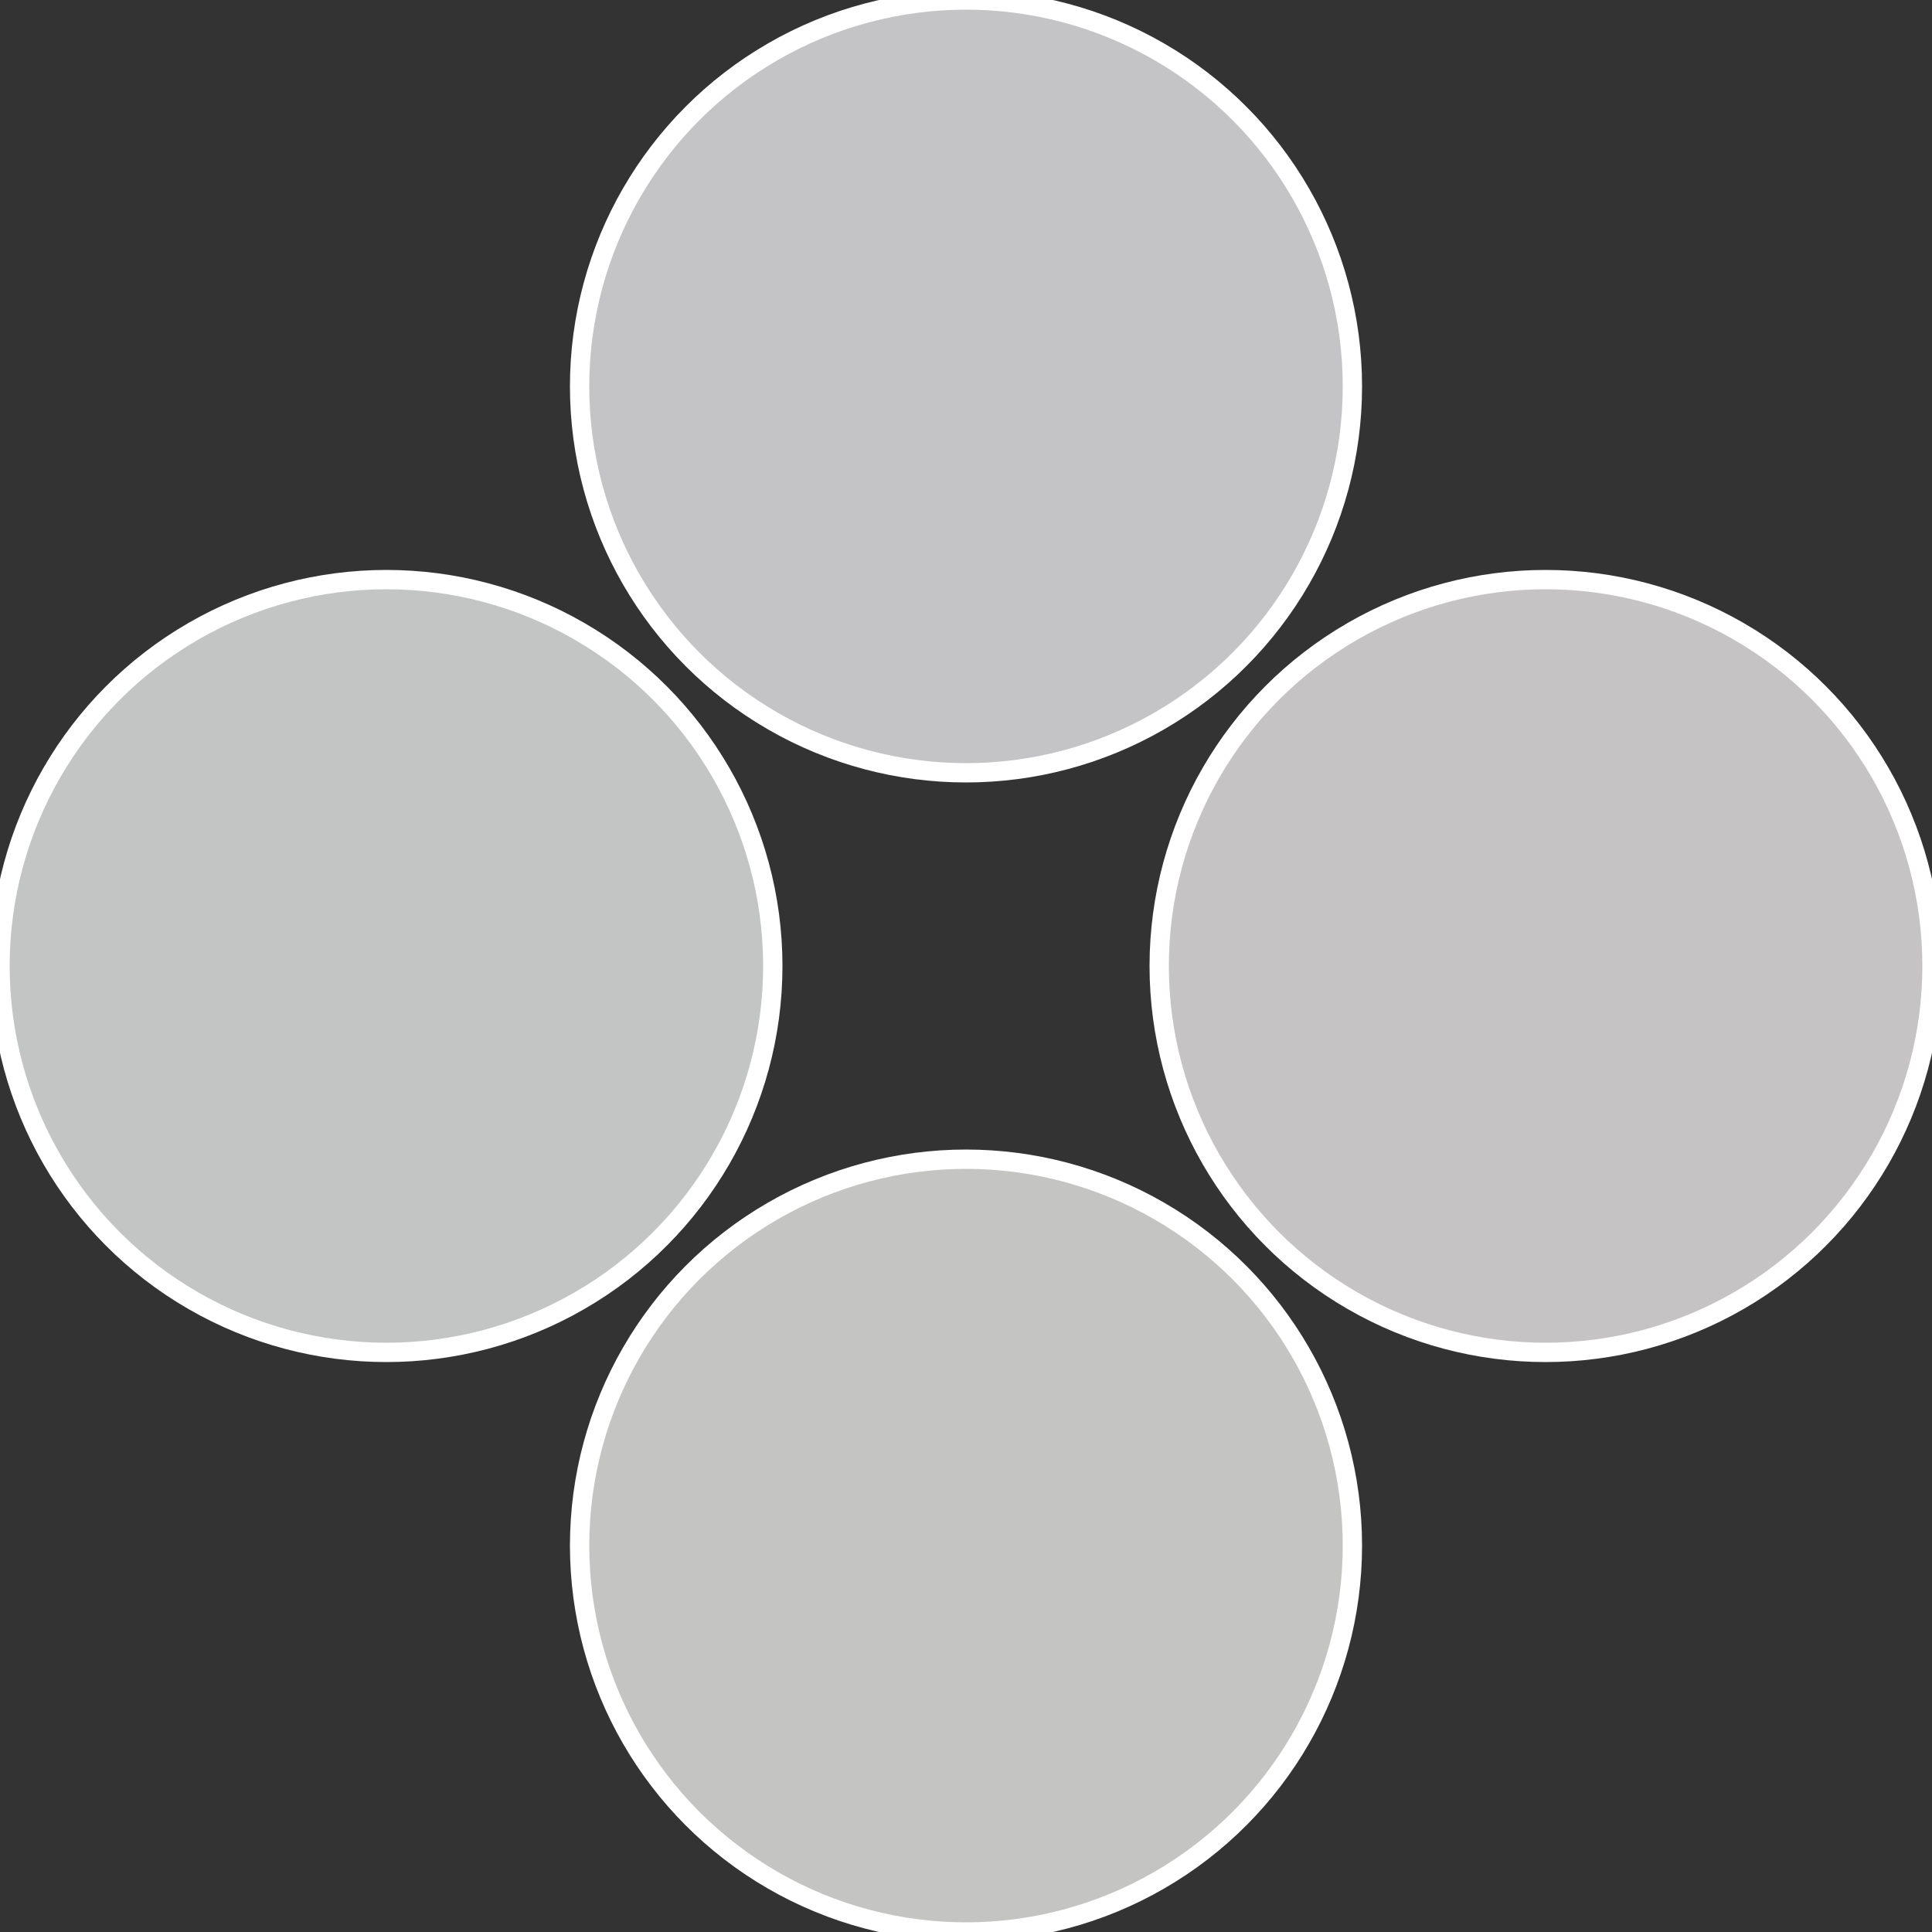
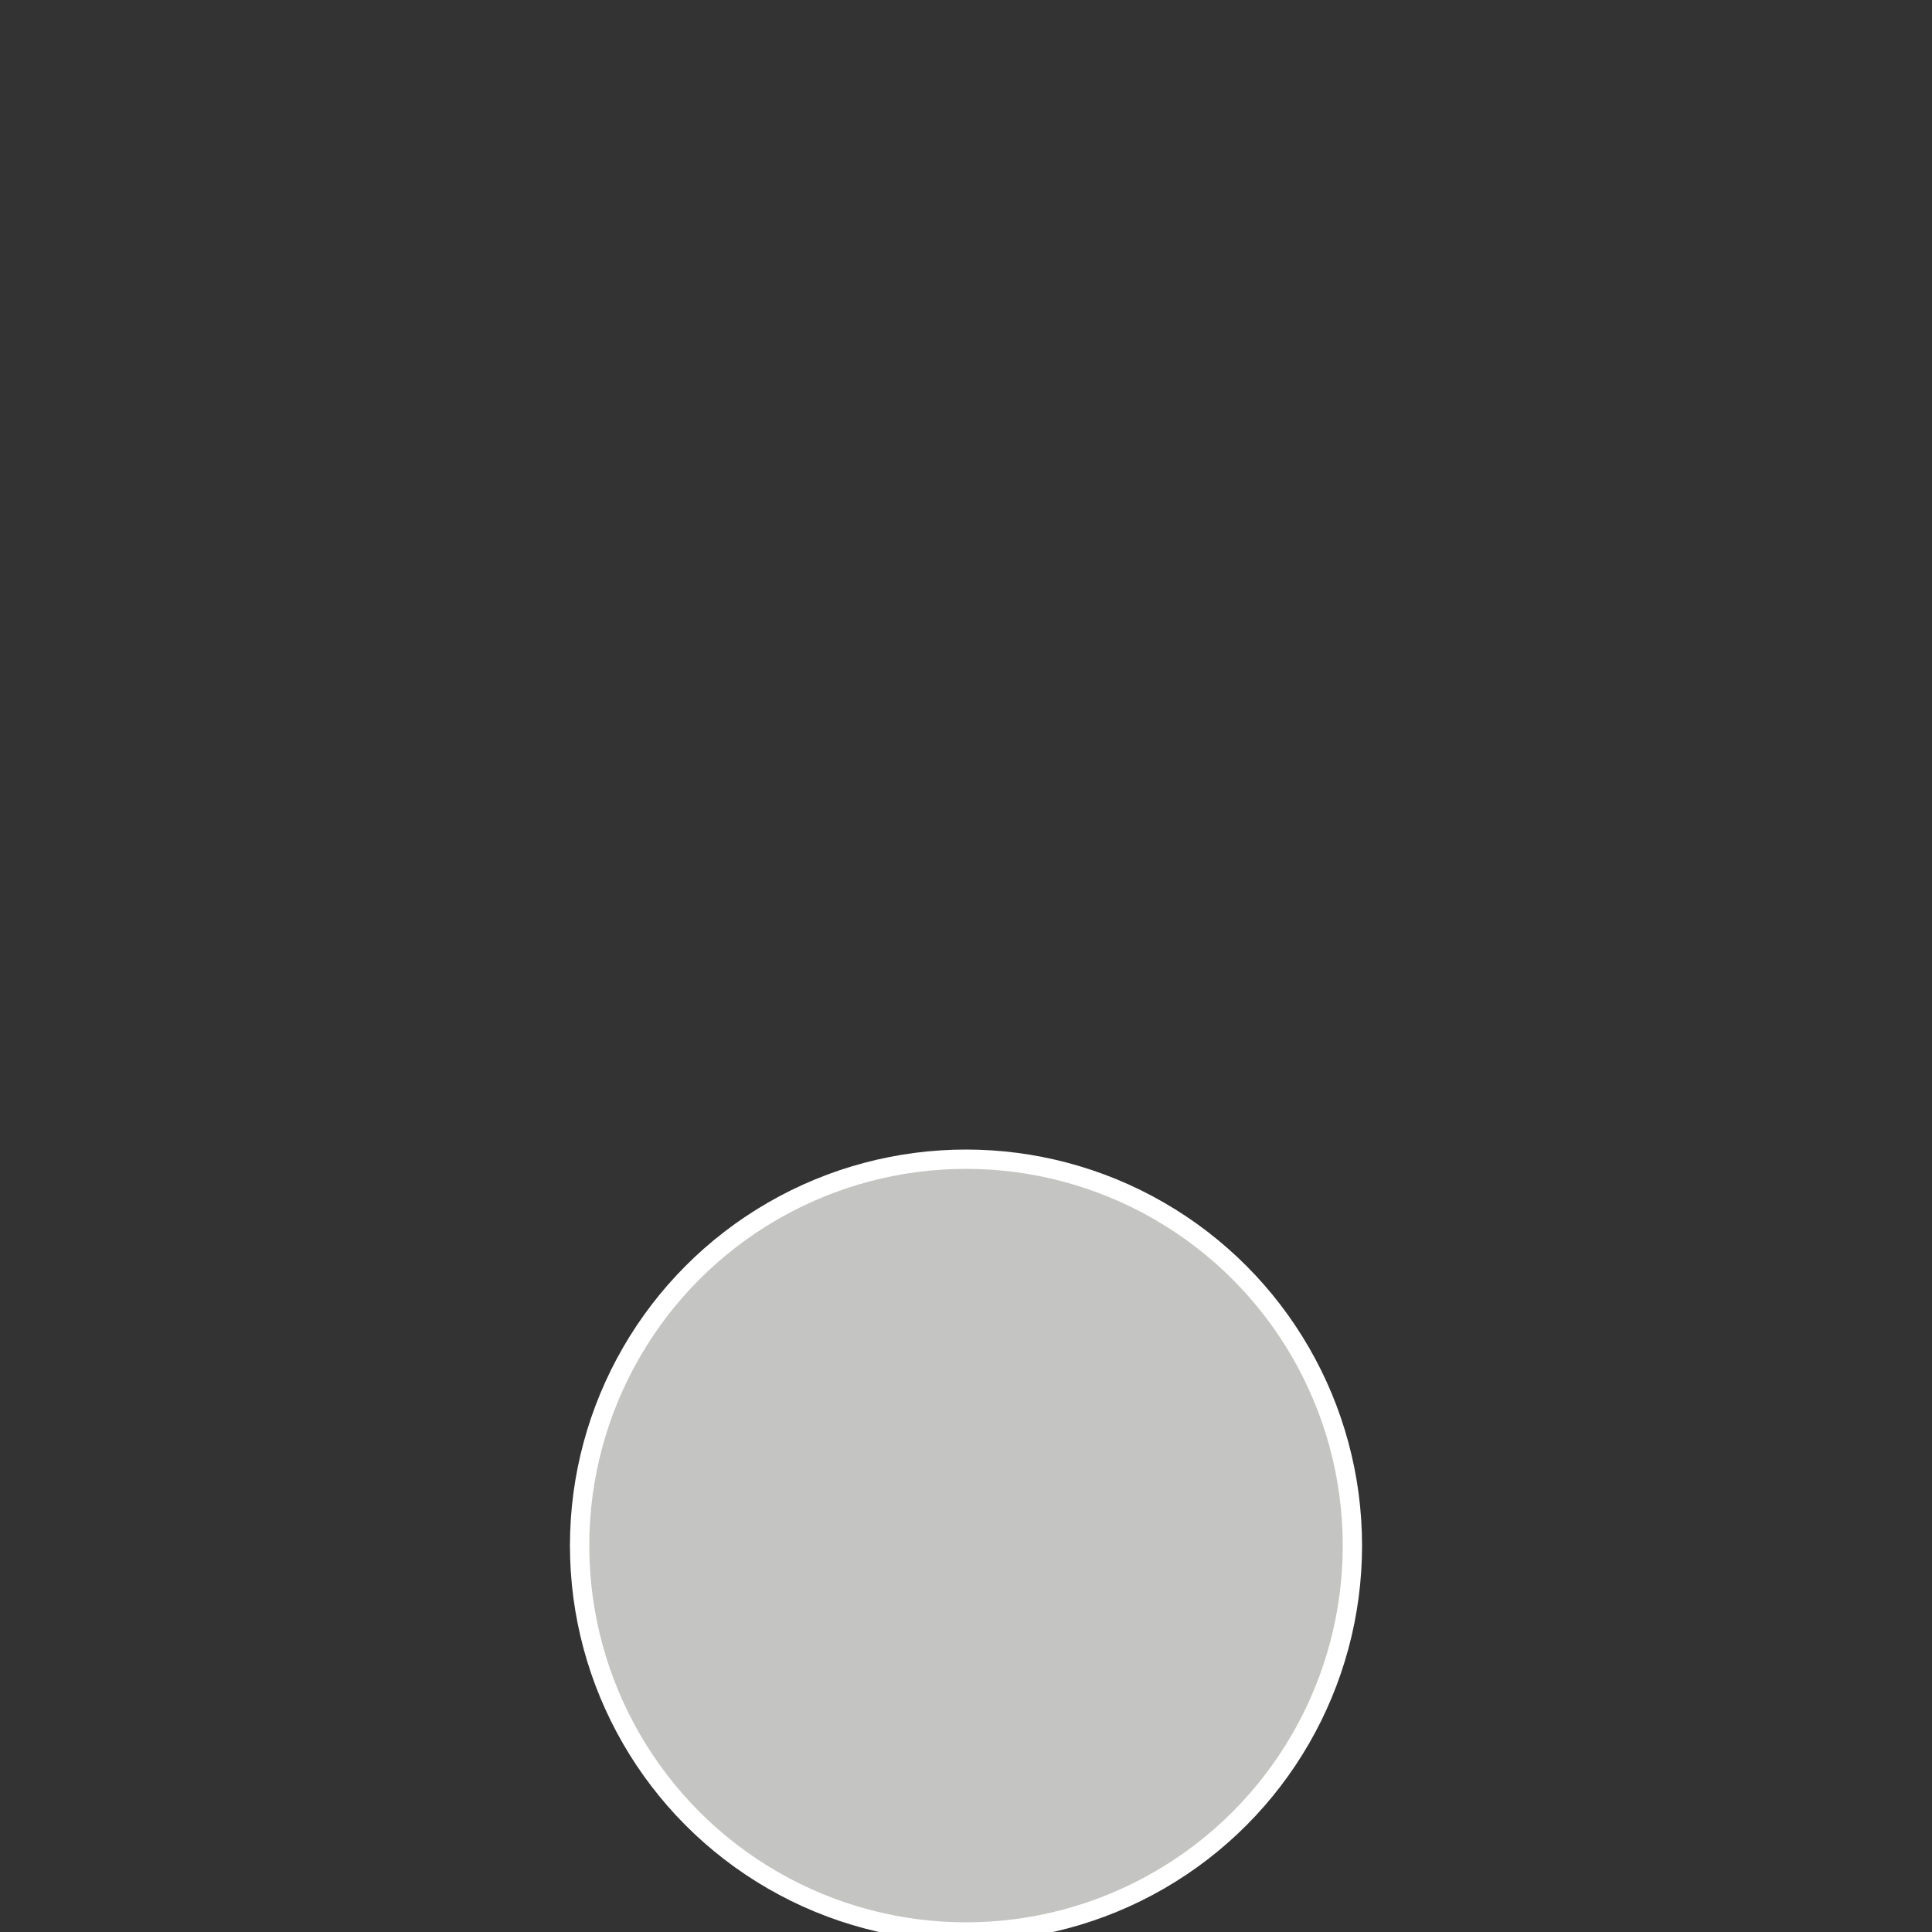
<svg xmlns="http://www.w3.org/2000/svg" width="500" height="500" viewBox="-1 -1 2 2">
  <rect x="-1" y="-1" width="2" height="2" fill="#333333" stroke="none" />
-   <circle cx="0.6" cy="0" r="0.4" fill="#c5c3c3" stroke="#fff" stroke-width="1%" />
  <circle cx="3.6739403974421E-17" cy="0.6" r="0.4" fill="#c4c5c3" stroke="#fff" stroke-width="1%" />
-   <circle cx="-0.6" cy="7.3478807948841E-17" r="0.4" fill="#c3c5c5" stroke="#fff" stroke-width="1%" />
-   <circle cx="-1.1021821192326E-16" cy="-0.6" r="0.4" fill="#c4c3c5" stroke="#fff" stroke-width="1%" />
</svg>